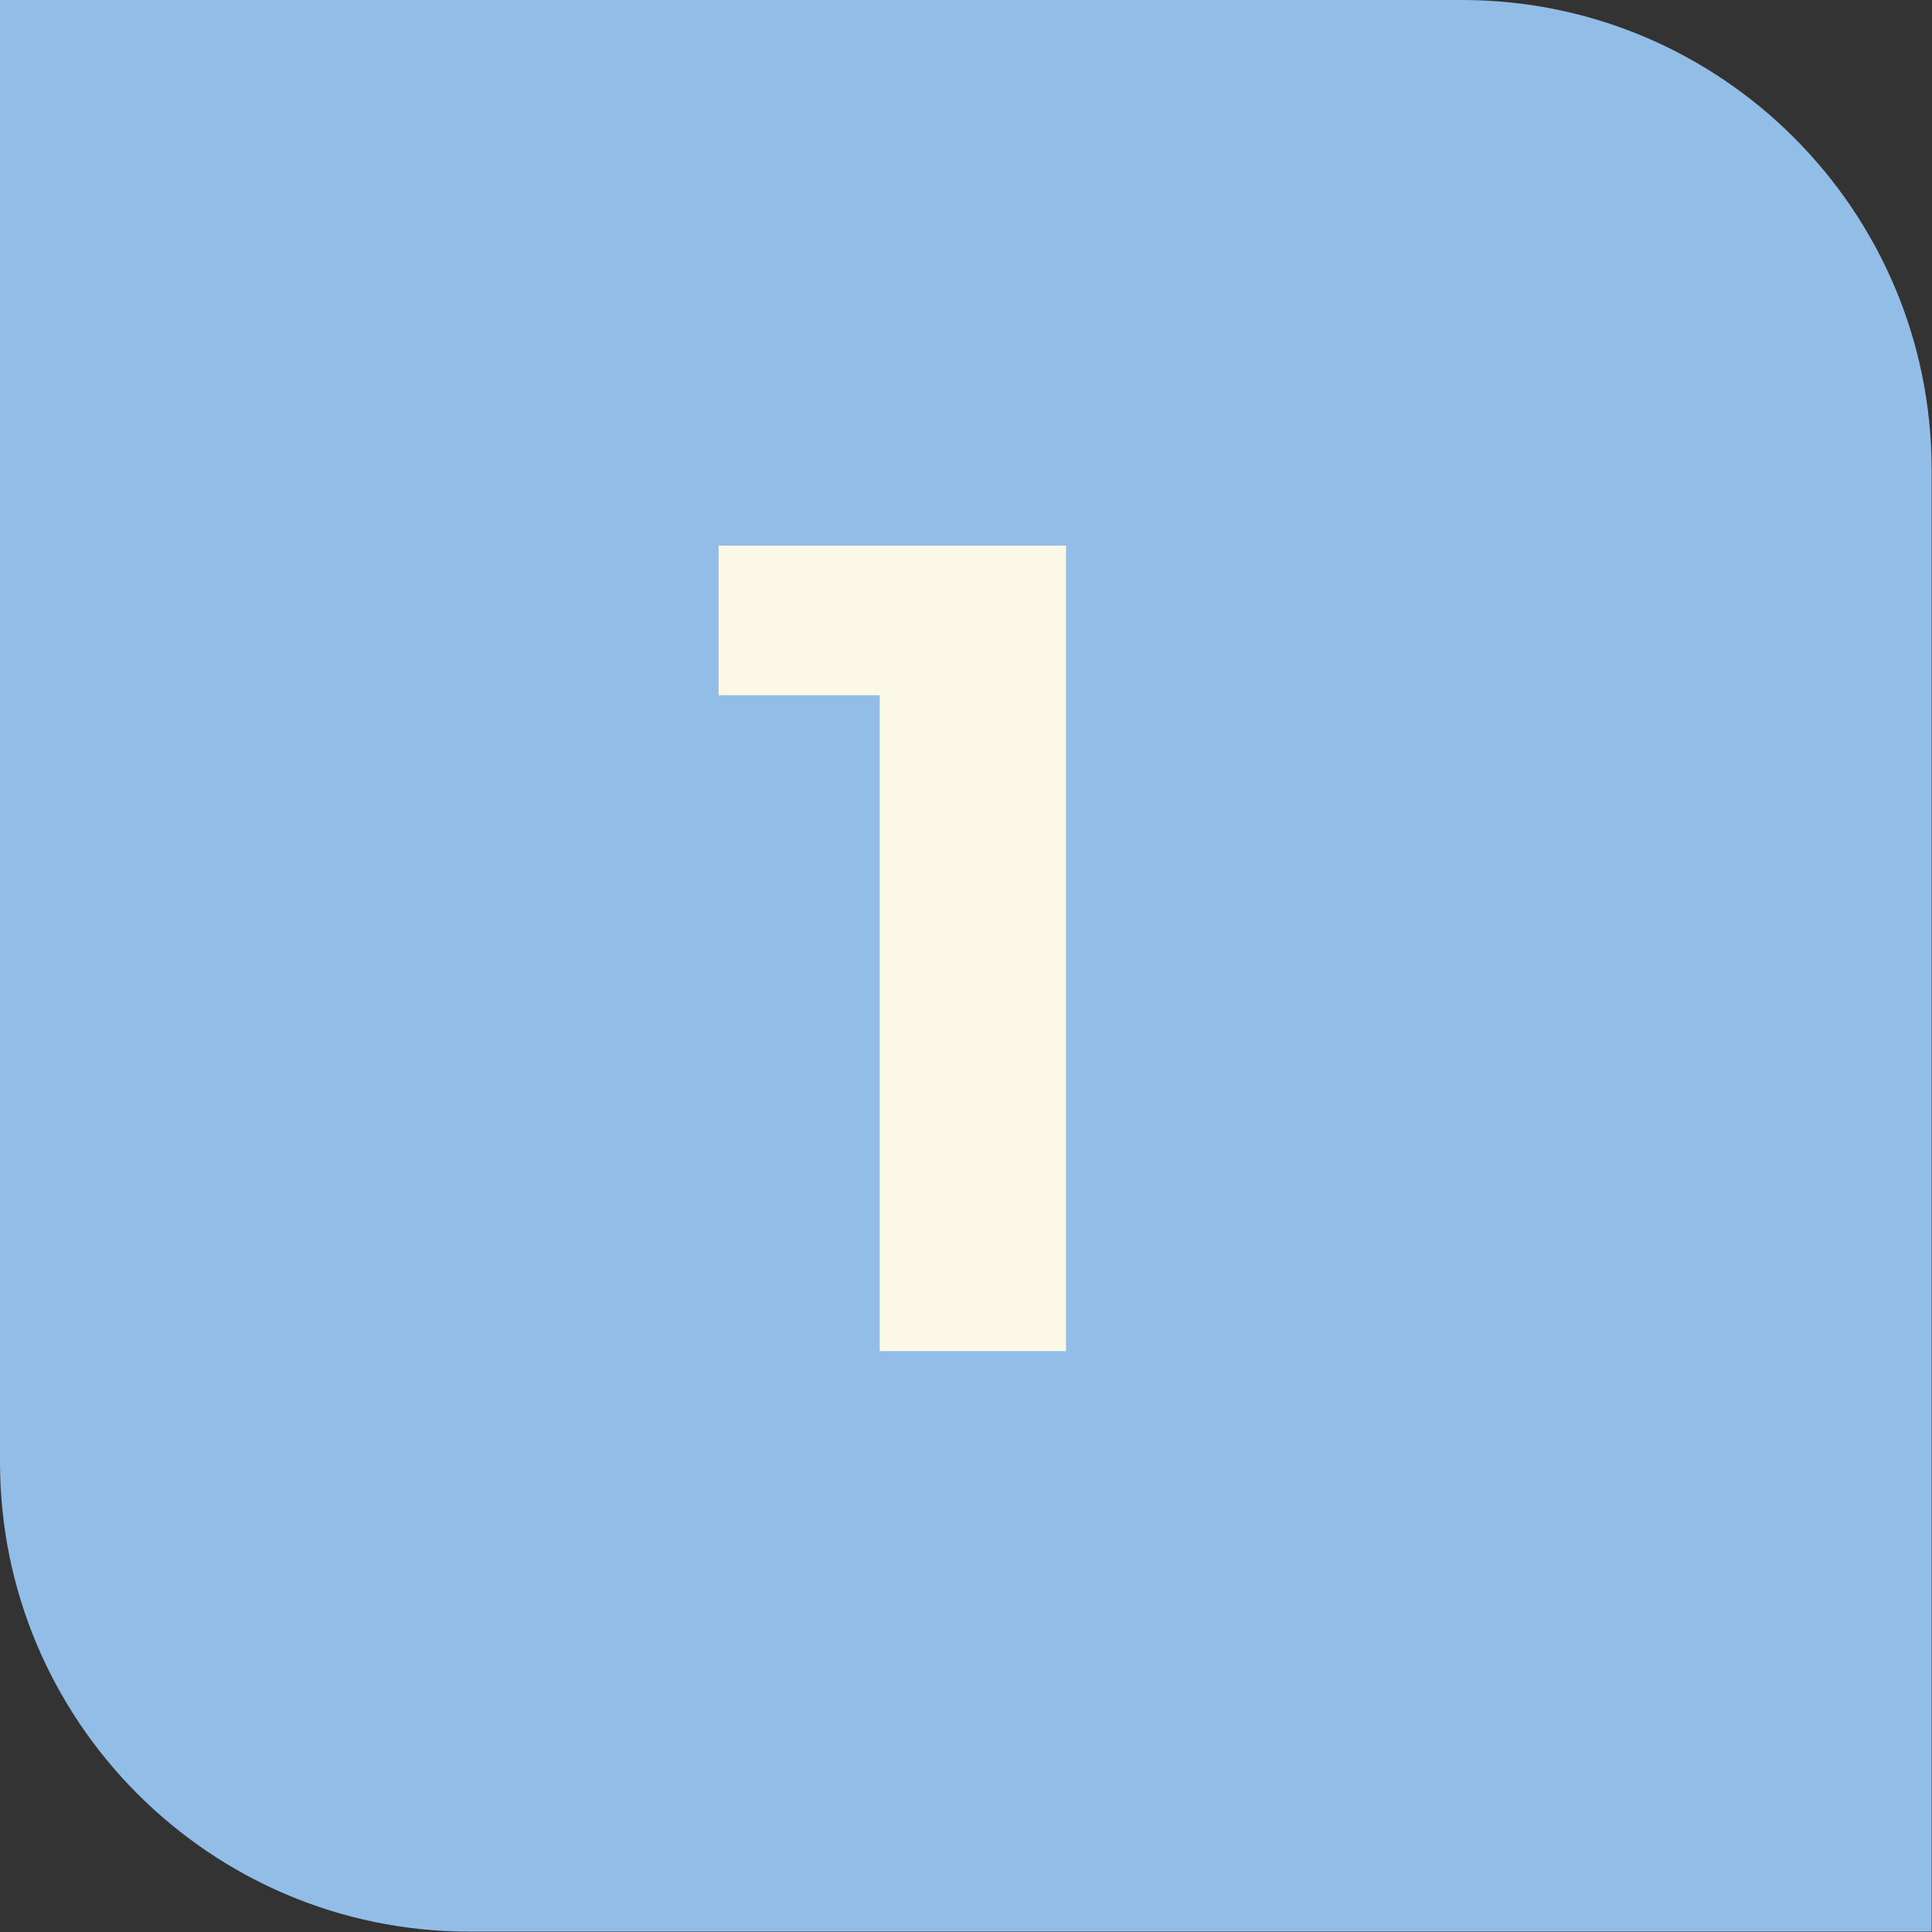
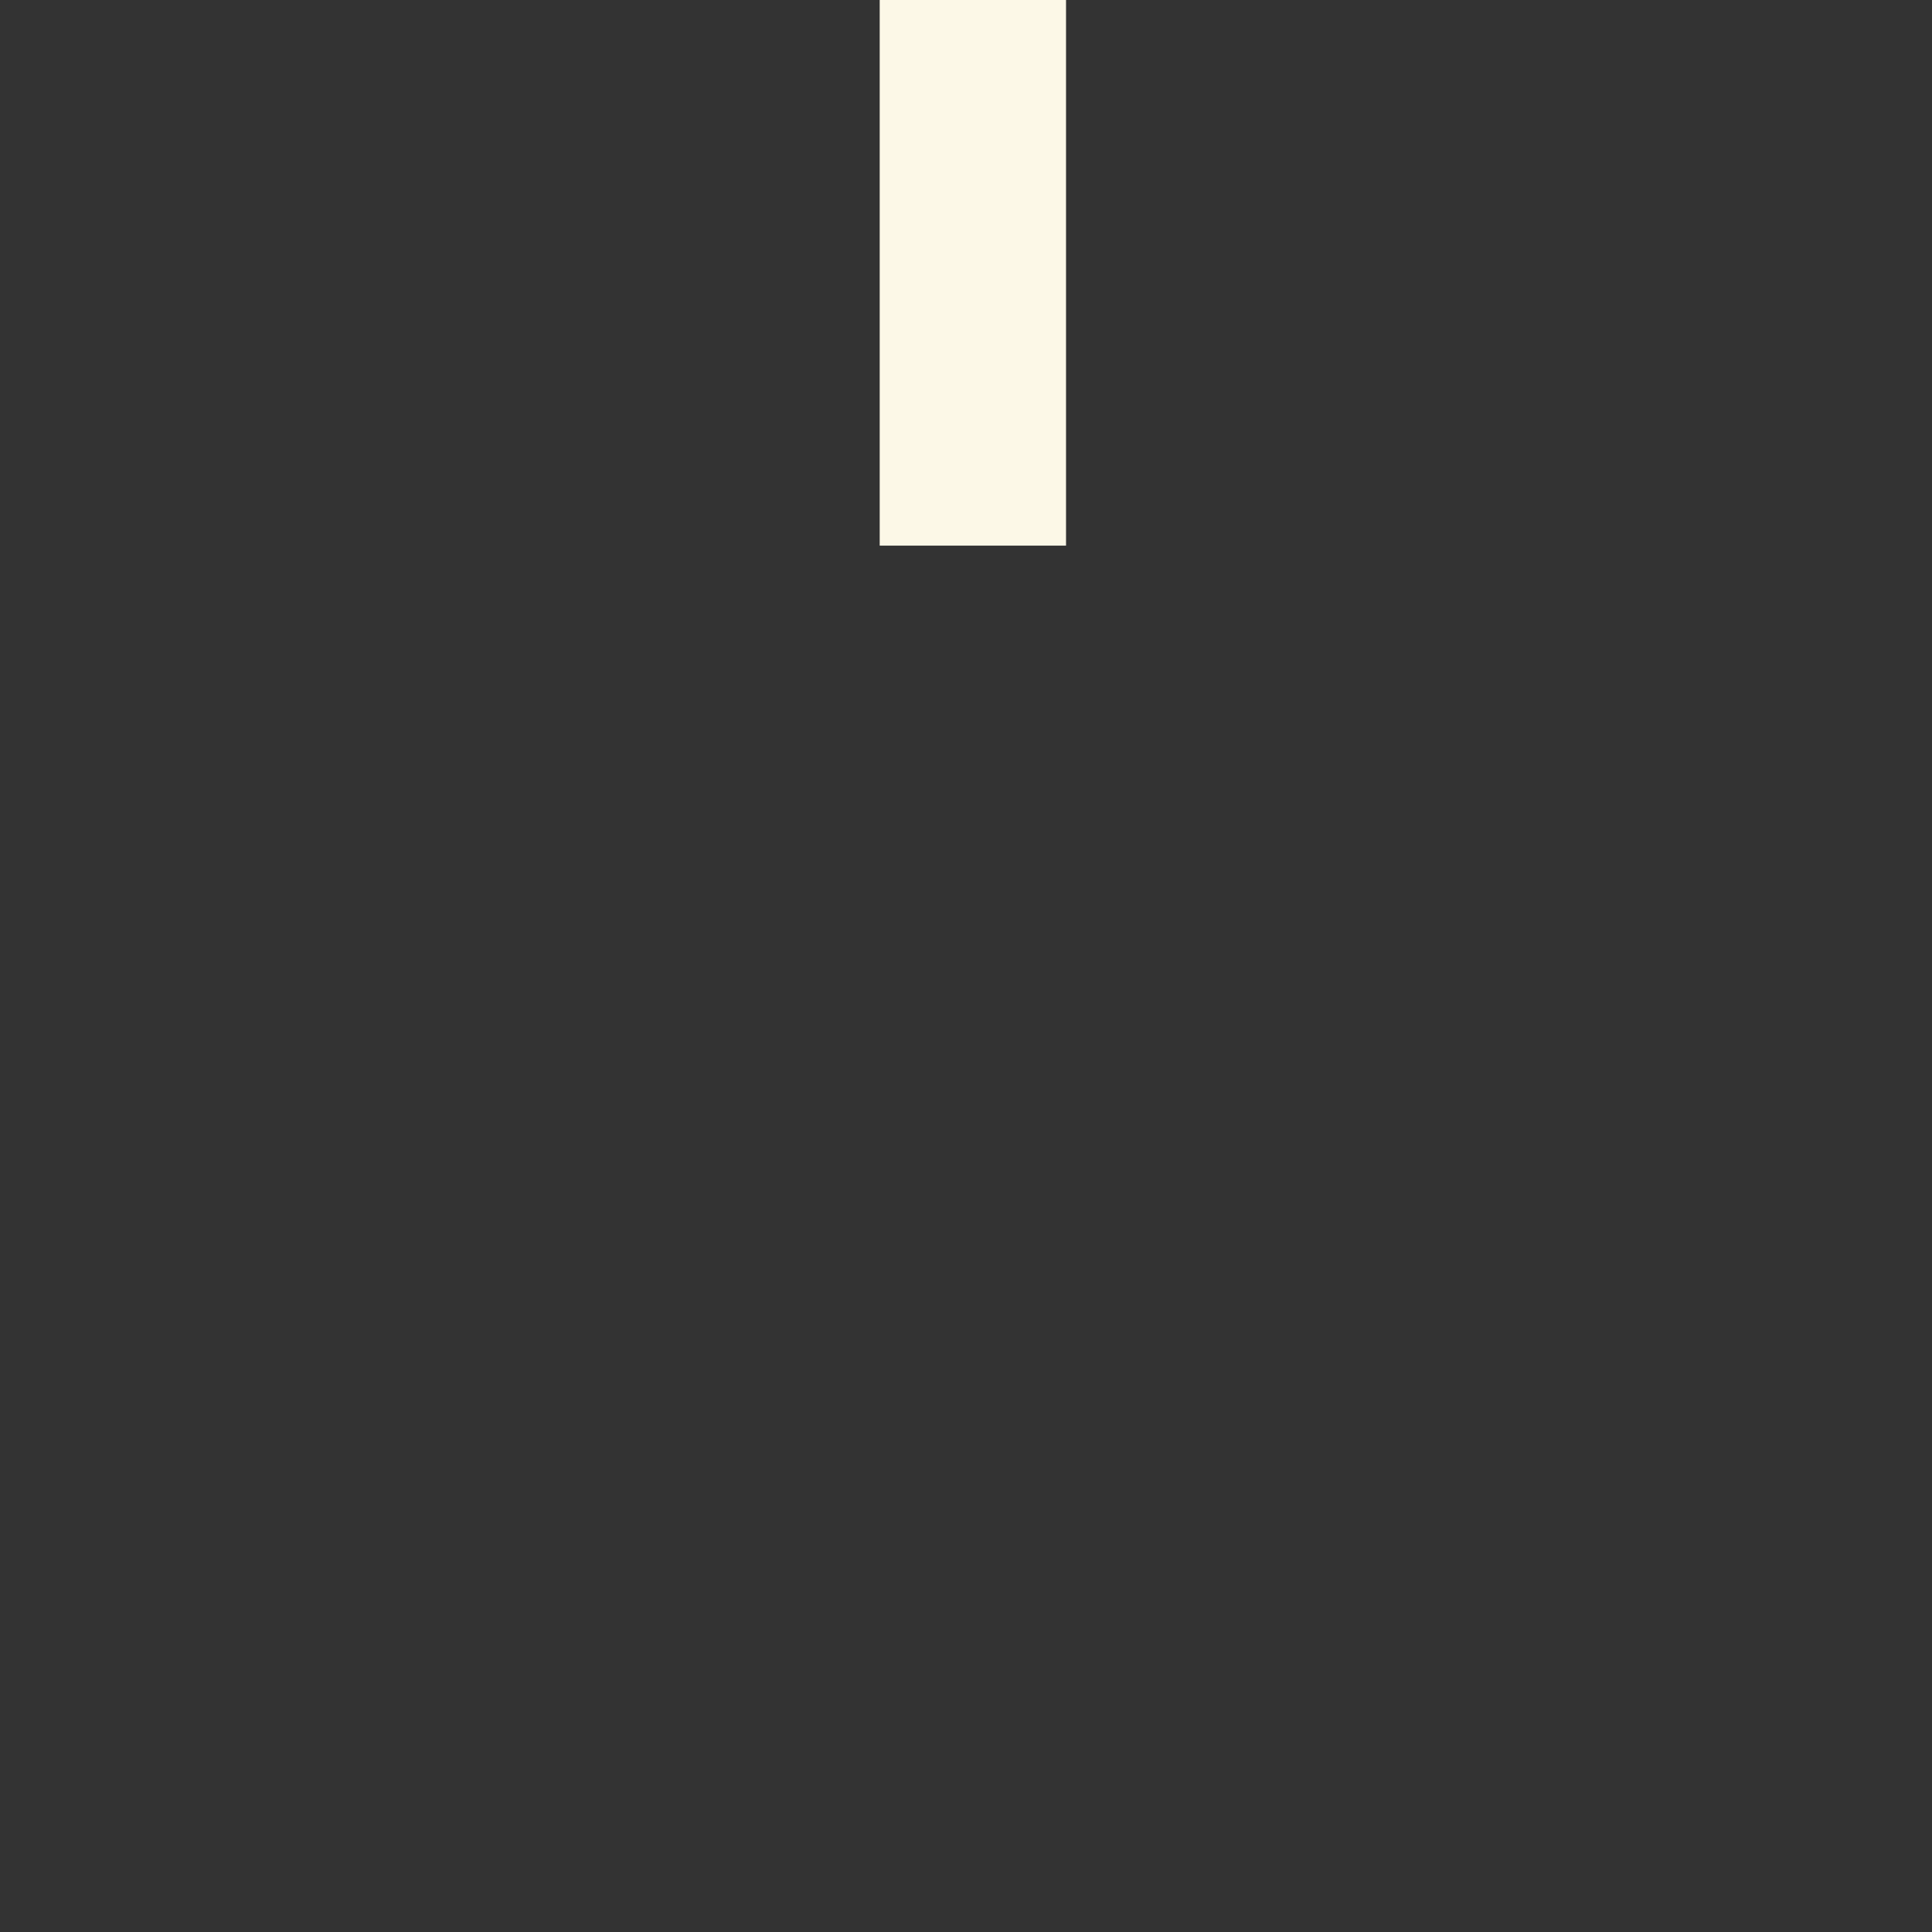
<svg xmlns="http://www.w3.org/2000/svg" id="Layer_1" viewBox="0 0 52.05 52.05">
  <rect x="0" y="0" width="52.05" height="52.05" fill="#333333" stroke="none" />
  <defs>
    <style>      .cls-1 {        fill: #fcf8e7;      }      .cls-2 {        fill: #91bde6;      }    </style>
  </defs>
-   <path class="cls-2" d="M0,0h39.39c6.98,0,12.65,5.67,12.65,12.65v39.39H12.65c-6.98,0-12.65-5.67-12.65-12.65V0h0Z" />
-   <path class="cls-1" d="M28.72,14.7v21.7h-5.02v-17.67h-4.34v-4.03h9.36Z" />
+   <path class="cls-1" d="M28.72,14.7h-5.02v-17.67h-4.34v-4.03h9.36Z" />
</svg>